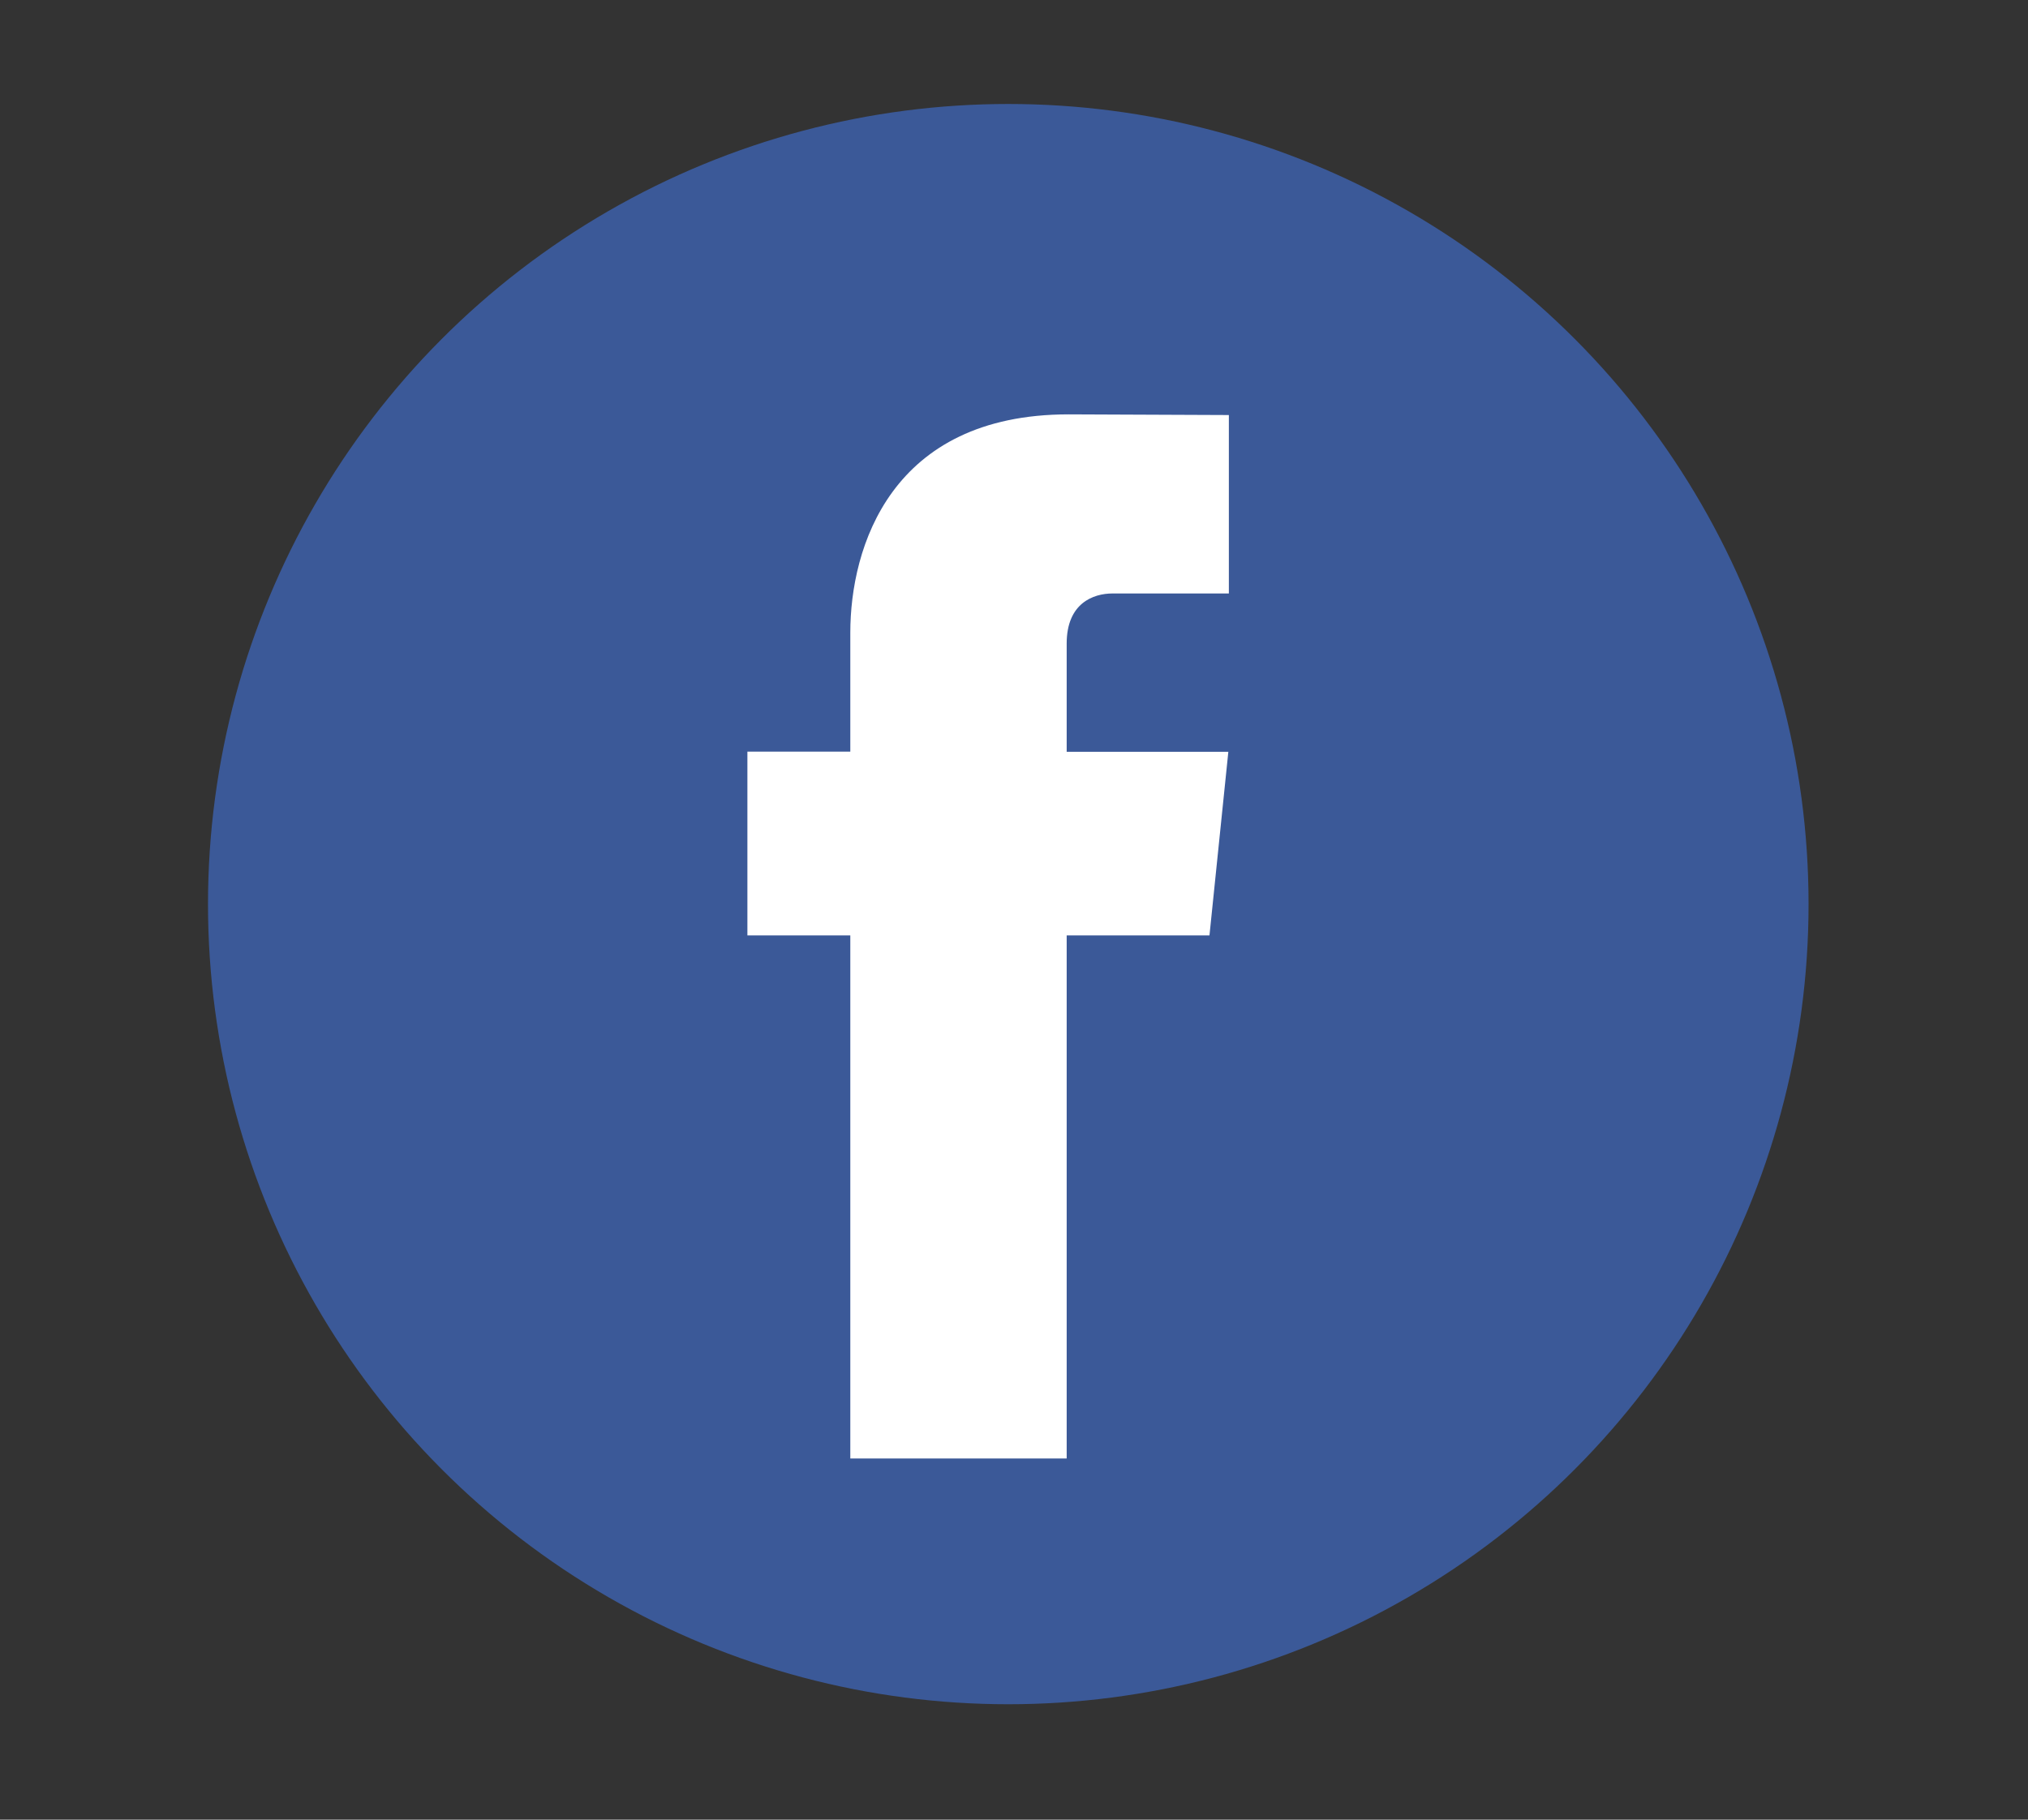
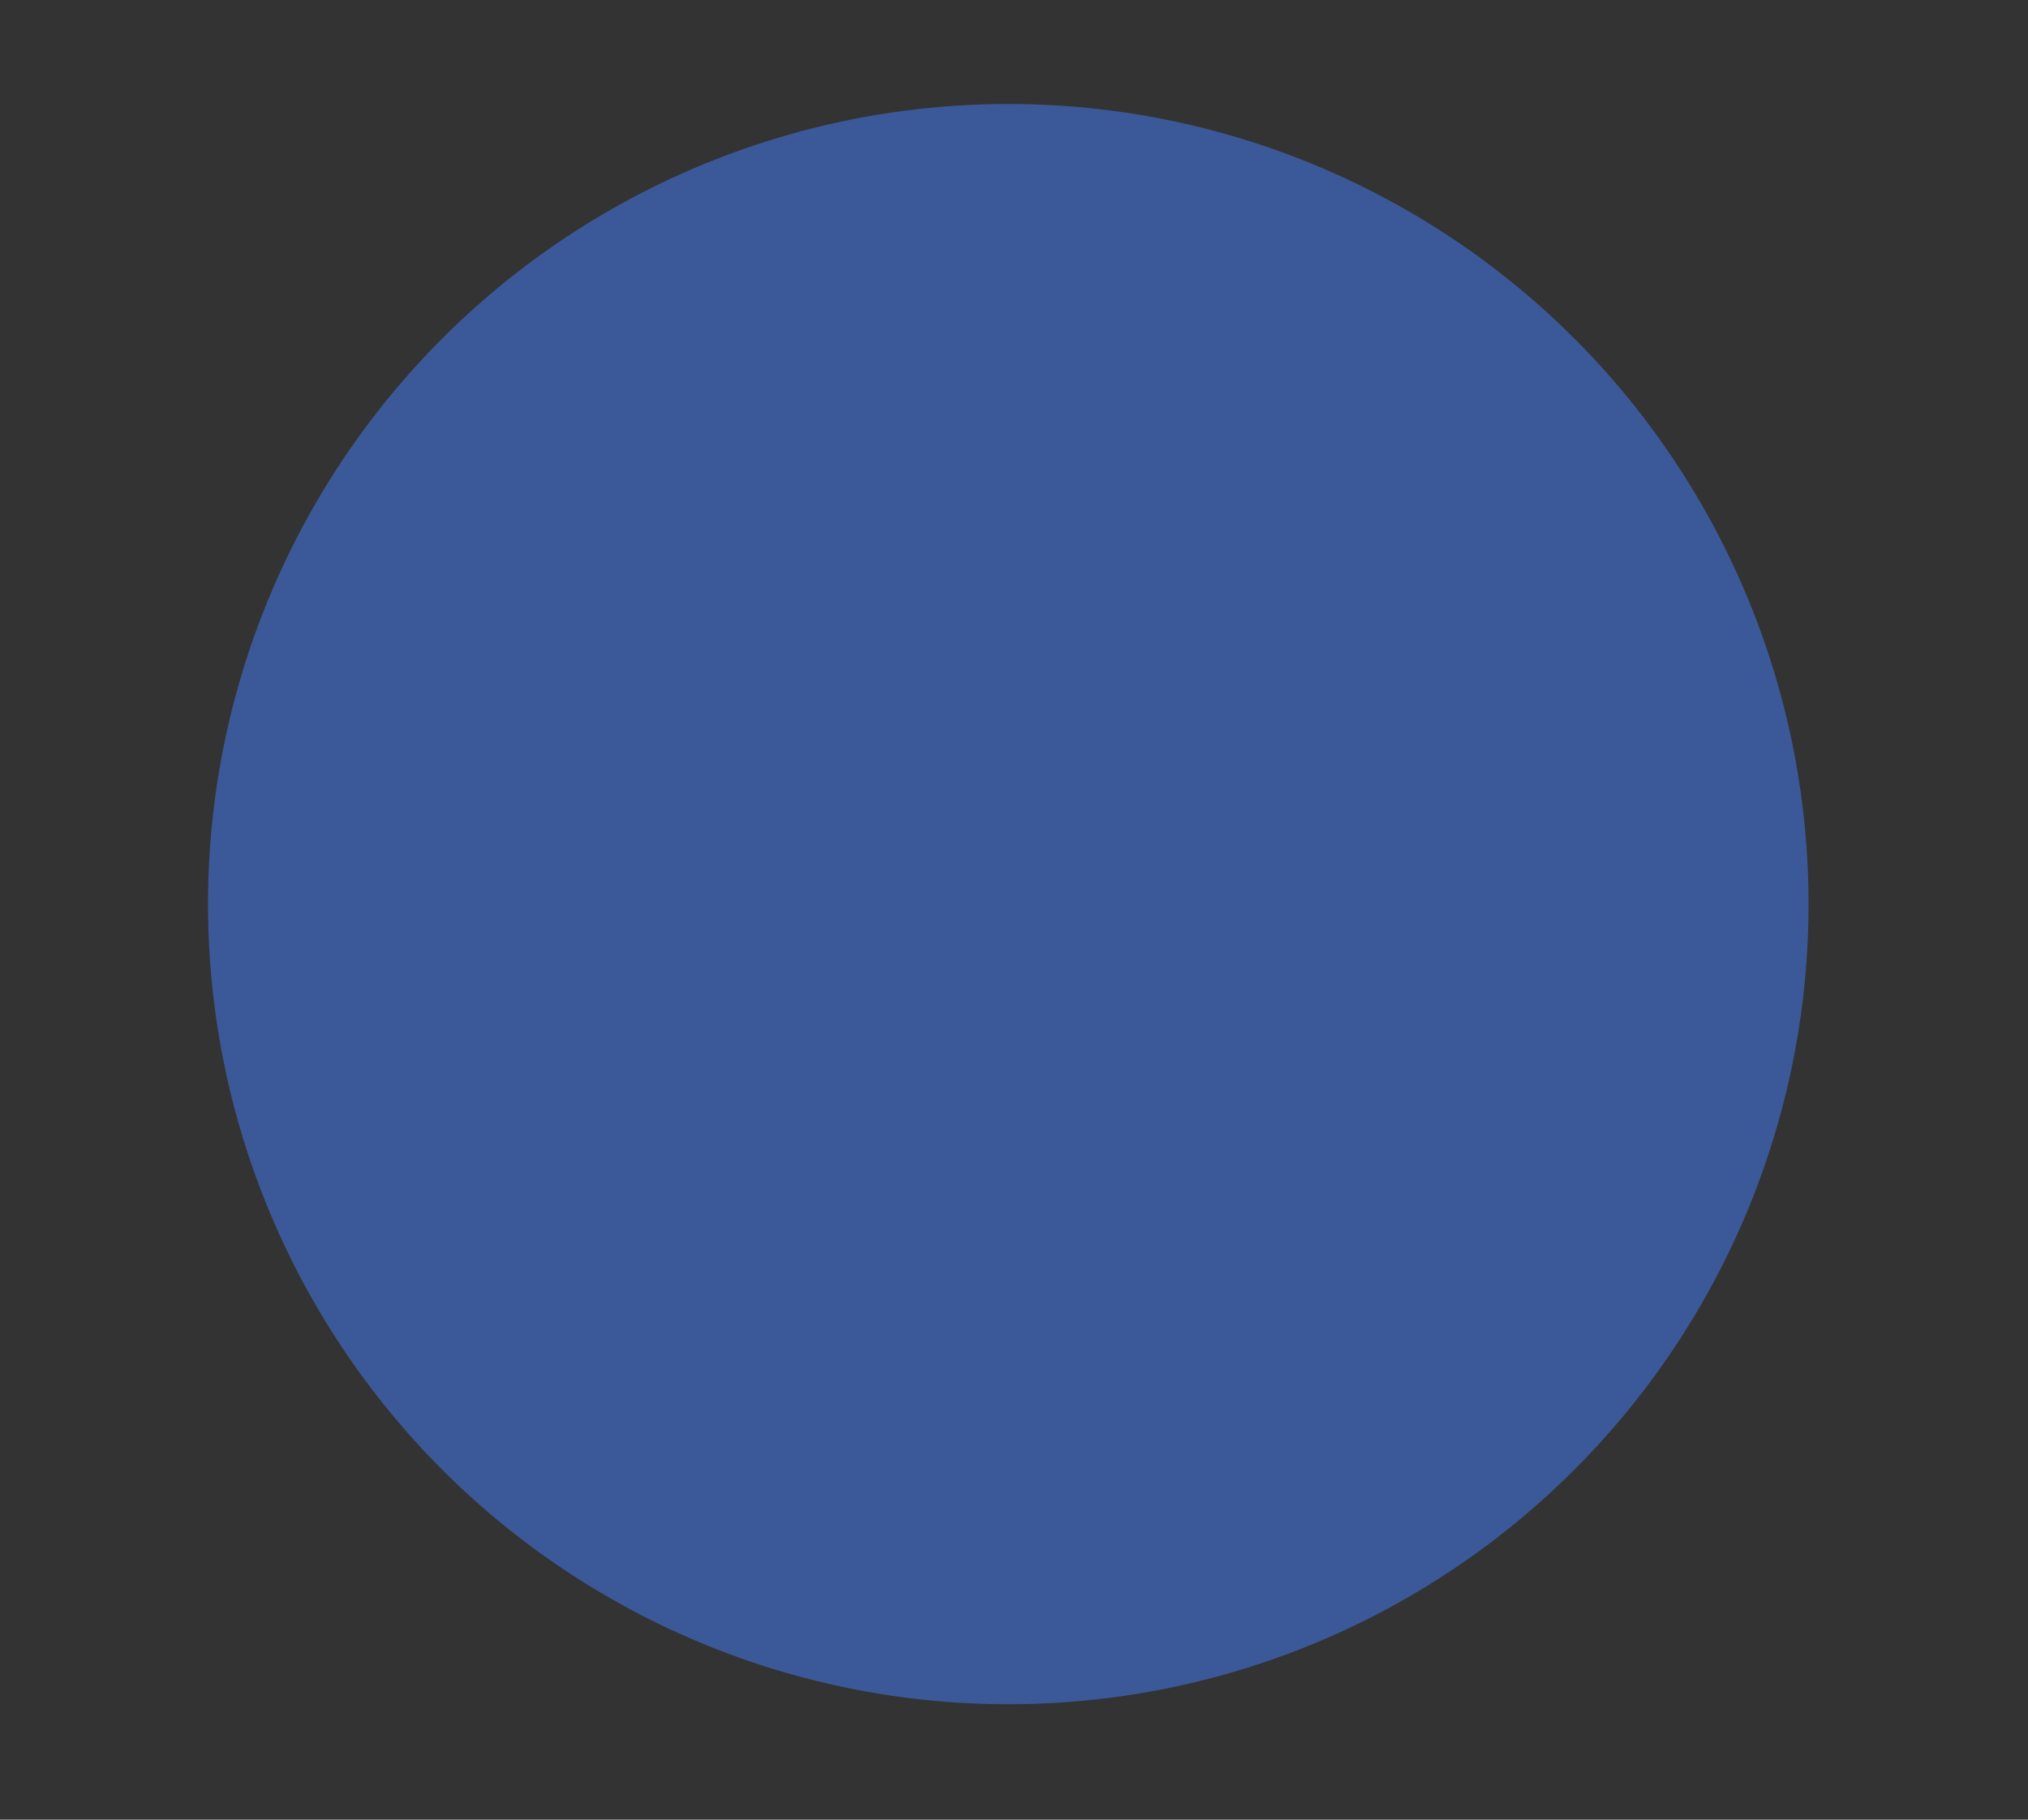
<svg xmlns="http://www.w3.org/2000/svg" width="39px" height="35px" viewBox="0 0 39 35" version="1.1">
  <rect x="0" y="0" width="39" height="35" fill="#333333" stroke="none" />
  <title>Artboard 5</title>
  <desc>Created with Sketch.</desc>
  <defs />
  <g id="Page-1" stroke="none" stroke-width="1" fill="none" fill-rule="evenodd">
    <g id="Artboard-5">
      <g id="facebook-(2)" transform="translate(4, 2)">
        <g id="Capa_1">
          <g id="Group">
            <circle id="Oval" fill="#3B5998" cx="15.39" cy="15.39" r="15.39" />
-             <path d="M19.259,15.992 L16.513,15.992 L16.513,26.053 L12.352,26.053 L12.352,15.992 L10.373,15.992 L10.373,12.457 L12.352,12.457 L12.352,10.169 C12.352,8.532 13.129,5.97 16.55,5.97 L19.632,5.983 L19.632,9.415 L17.395,9.415 C17.029,9.415 16.513,9.598 16.513,10.379 L16.513,12.46 L19.622,12.46 L19.259,15.992 L19.259,15.992 Z" id="Shape" fill="#FFFFFF" />
          </g>
        </g>
      </g>
    </g>
  </g>
</svg>